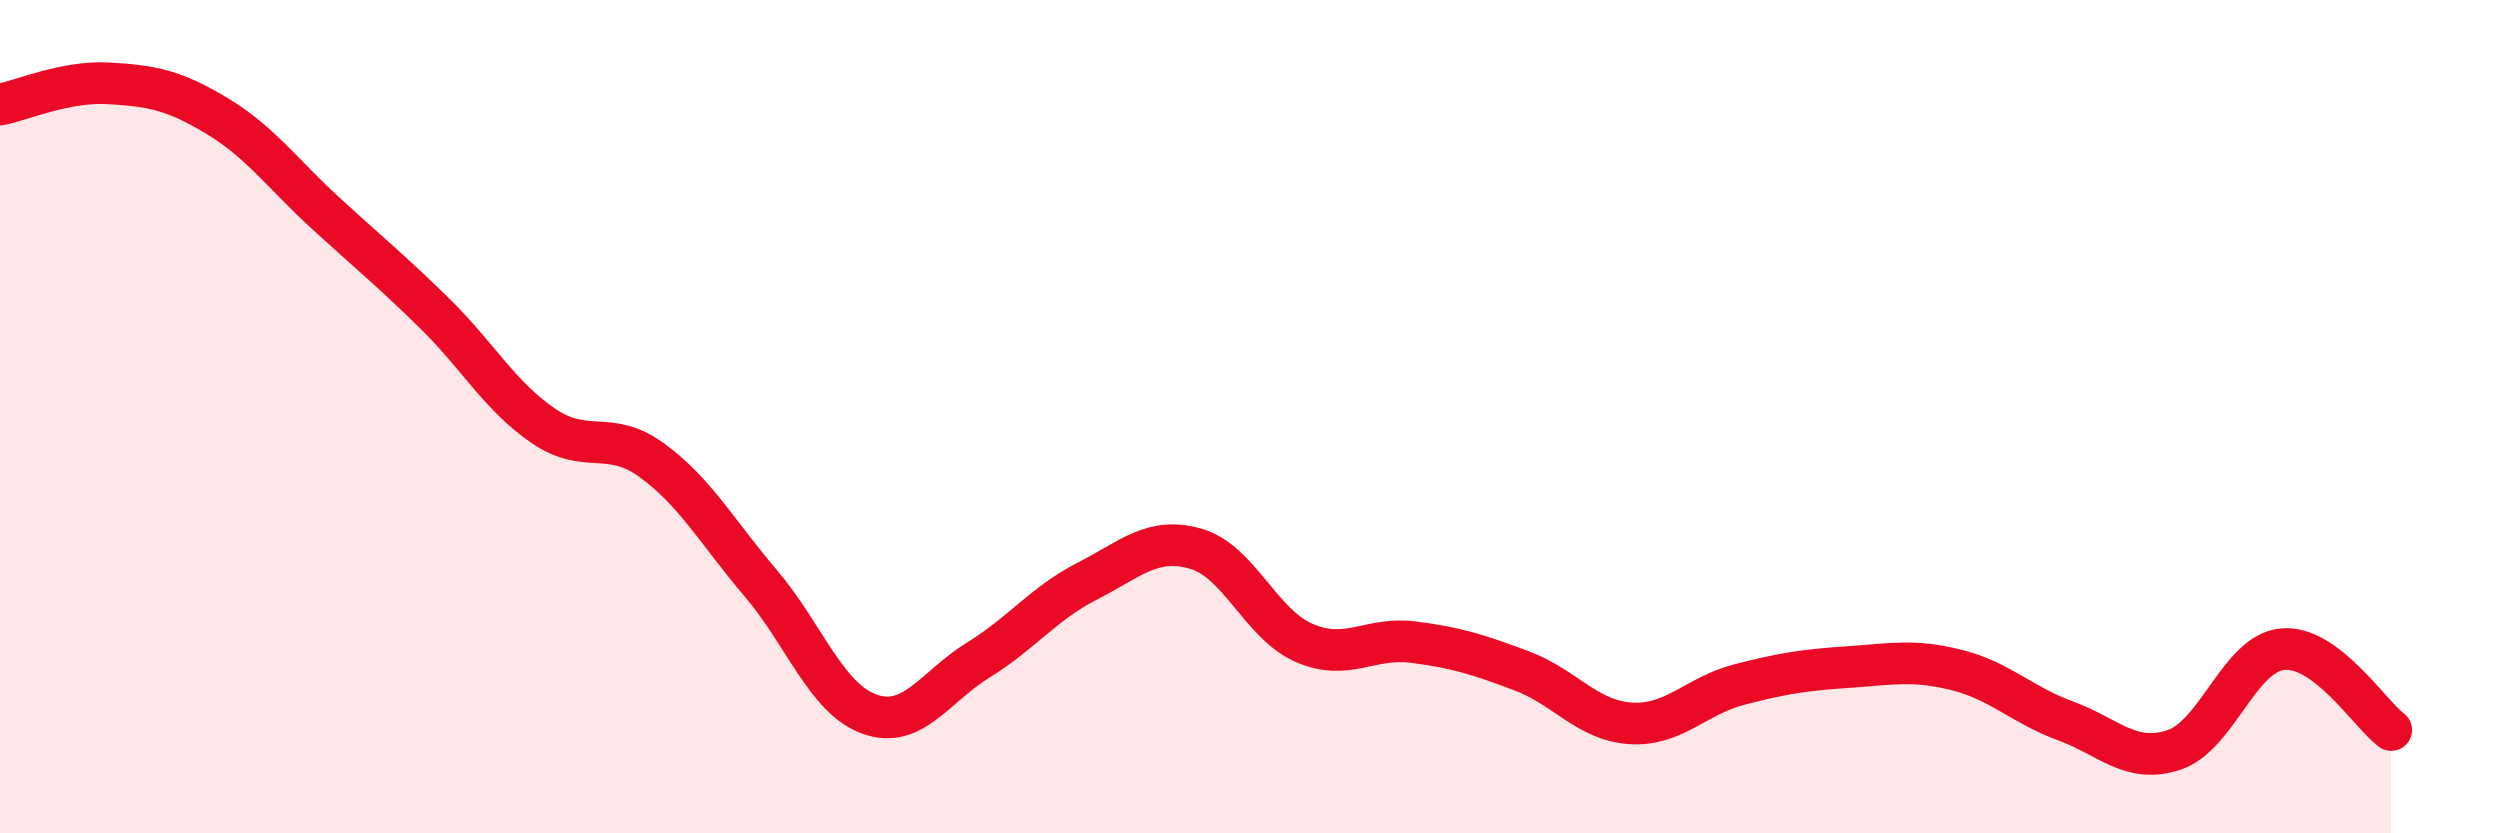
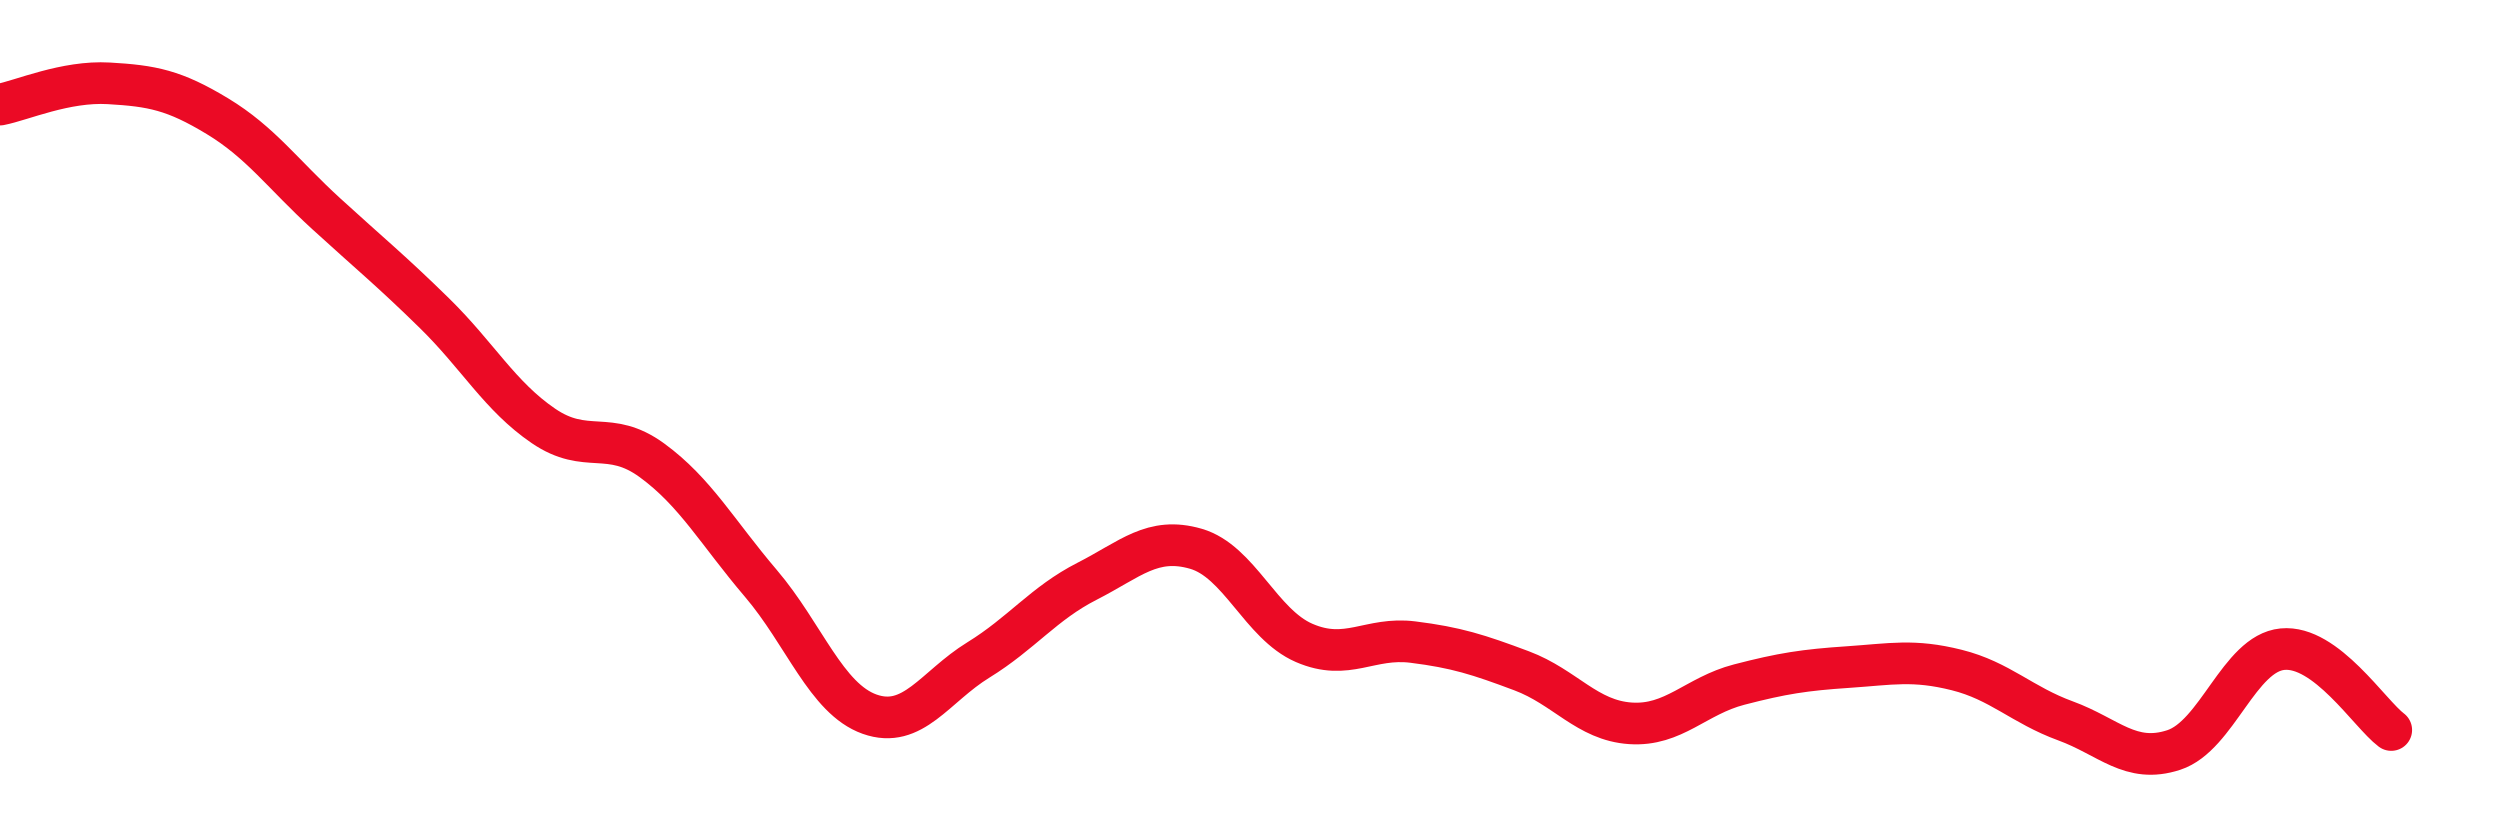
<svg xmlns="http://www.w3.org/2000/svg" width="60" height="20" viewBox="0 0 60 20">
-   <path d="M 0,2.51 C 0.52,2.41 1.57,1.94 2.61,2 C 3.65,2.06 4.18,2.16 5.22,2.79 C 6.26,3.42 6.79,4.18 7.83,5.13 C 8.87,6.08 9.39,6.5 10.43,7.52 C 11.47,8.54 12,9.51 13.04,10.22 C 14.08,10.93 14.61,10.29 15.65,11.05 C 16.69,11.81 17.22,12.78 18.26,14 C 19.3,15.22 19.83,16.77 20.87,17.14 C 21.91,17.51 22.44,16.48 23.48,15.84 C 24.52,15.2 25.05,14.48 26.09,13.95 C 27.13,13.42 27.66,12.87 28.7,13.17 C 29.74,13.47 30.26,14.98 31.3,15.43 C 32.34,15.88 32.87,15.28 33.91,15.41 C 34.95,15.54 35.48,15.71 36.52,16.1 C 37.56,16.49 38.09,17.29 39.13,17.36 C 40.17,17.43 40.7,16.7 41.74,16.43 C 42.78,16.16 43.31,16.08 44.35,16.01 C 45.39,15.94 45.92,15.82 46.96,16.08 C 48,16.34 48.53,16.92 49.57,17.3 C 50.61,17.68 51.13,18.34 52.17,18 C 53.21,17.66 53.74,15.68 54.78,15.58 C 55.82,15.48 56.87,17.13 57.39,17.52L57.39 20L0 20Z" fill="#EB0A25" opacity="0.1" stroke-linecap="round" stroke-linejoin="round" />
  <path d="M 0,2.51 C 0.52,2.41 1.57,1.94 2.61,2 C 3.65,2.06 4.18,2.16 5.22,2.79 C 6.26,3.42 6.79,4.18 7.83,5.13 C 8.87,6.08 9.39,6.5 10.43,7.52 C 11.47,8.54 12,9.51 13.04,10.22 C 14.08,10.93 14.61,10.29 15.65,11.05 C 16.69,11.81 17.22,12.78 18.26,14 C 19.3,15.22 19.83,16.77 20.87,17.14 C 21.91,17.51 22.44,16.48 23.48,15.84 C 24.52,15.2 25.05,14.48 26.09,13.95 C 27.13,13.42 27.66,12.87 28.7,13.17 C 29.74,13.47 30.26,14.98 31.3,15.43 C 32.34,15.88 32.87,15.28 33.91,15.41 C 34.95,15.54 35.48,15.71 36.52,16.1 C 37.56,16.49 38.09,17.29 39.13,17.36 C 40.17,17.43 40.7,16.7 41.74,16.43 C 42.78,16.16 43.31,16.08 44.35,16.01 C 45.39,15.94 45.92,15.82 46.96,16.08 C 48,16.34 48.53,16.92 49.57,17.3 C 50.61,17.68 51.13,18.34 52.17,18 C 53.21,17.66 53.74,15.68 54.78,15.58 C 55.82,15.48 56.87,17.13 57.39,17.52" stroke="#EB0A25" stroke-width="1" fill="none" stroke-linecap="round" stroke-linejoin="round" />
</svg>